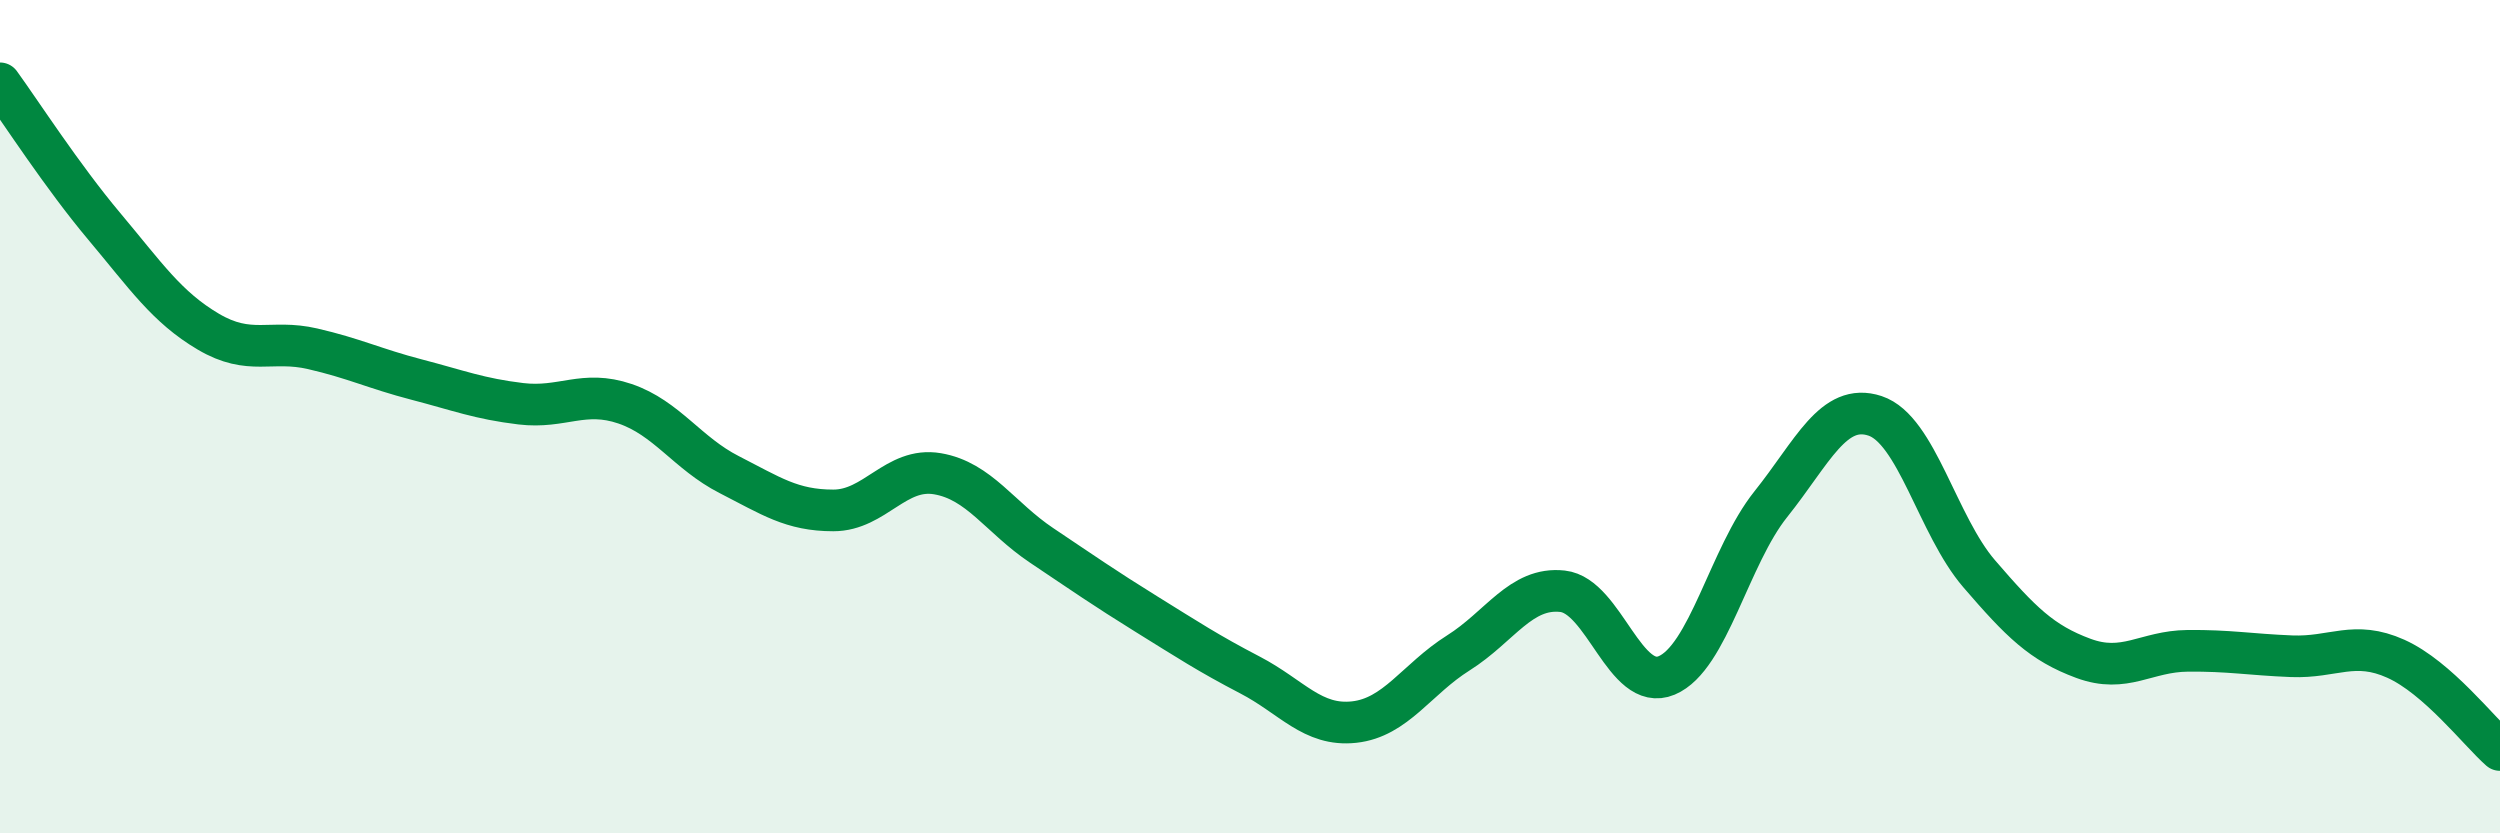
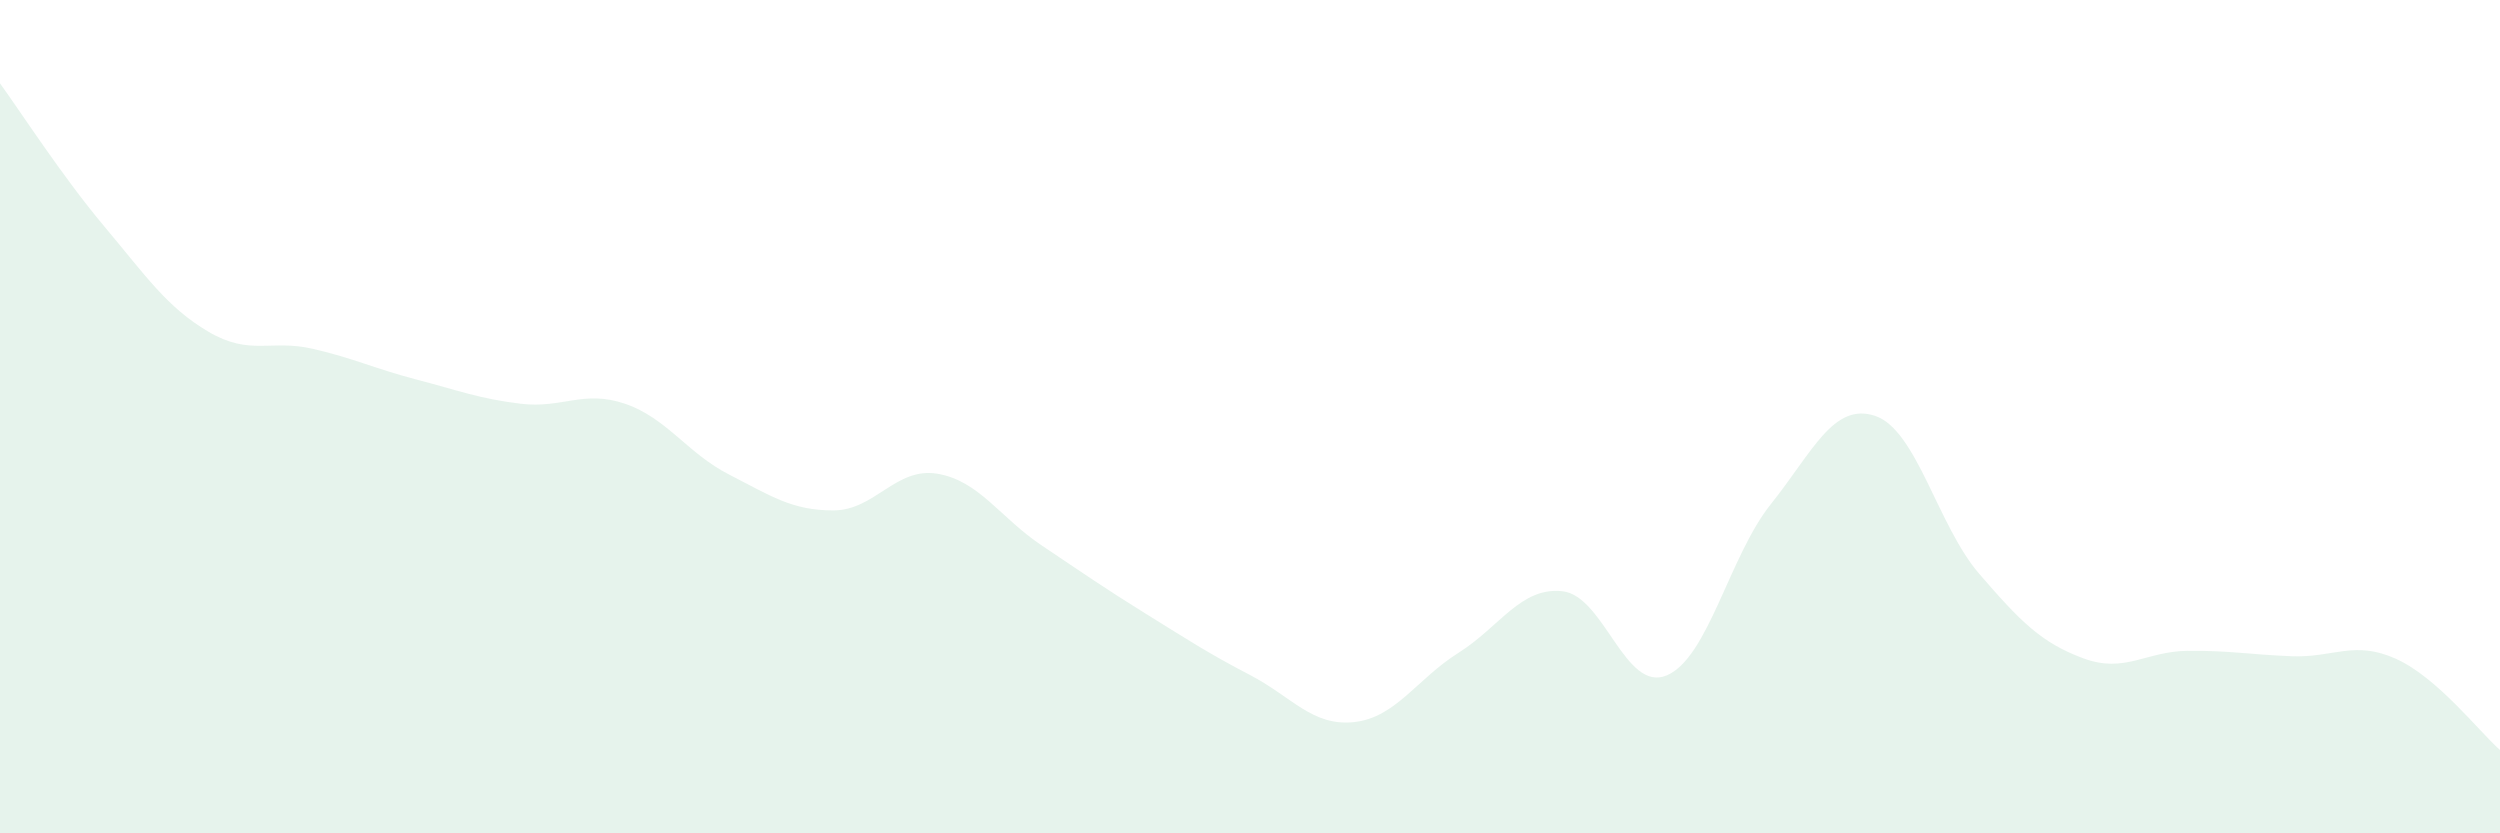
<svg xmlns="http://www.w3.org/2000/svg" width="60" height="20" viewBox="0 0 60 20">
  <path d="M 0,2 C 0.5,2.69 1.5,4.24 2.5,5.43 C 3.5,6.62 4,7.37 5,7.96 C 6,8.55 6.5,8.14 7.5,8.37 C 8.5,8.6 9,8.85 10,9.11 C 11,9.37 11.5,9.57 12.5,9.69 C 13.5,9.81 14,9.35 15,9.69 C 16,10.03 16.5,10.88 17.5,11.39 C 18.5,11.9 19,12.25 20,12.25 C 21,12.25 21.5,11.2 22.5,11.37 C 23.5,11.54 24,12.42 25,13.09 C 26,13.76 26.5,14.11 27.5,14.73 C 28.5,15.35 29,15.68 30,16.2 C 31,16.72 31.5,17.44 32.5,17.33 C 33.5,17.22 34,16.3 35,15.67 C 36,15.04 36.5,14.08 37.5,14.19 C 38.5,14.3 39,16.63 40,16.21 C 41,15.79 41.5,13.35 42.5,12.1 C 43.5,10.85 44,9.65 45,9.98 C 46,10.31 46.5,12.61 47.5,13.77 C 48.5,14.93 49,15.43 50,15.8 C 51,16.17 51.5,15.63 52.5,15.62 C 53.5,15.61 54,15.71 55,15.75 C 56,15.79 56.5,15.36 57.5,15.81 C 58.5,16.26 59.5,17.56 60,18L60 20L0 20Z" fill="#008740" opacity="0.1" stroke-linecap="round" stroke-linejoin="round" />
-   <path d="M 0,2 C 0.5,2.69 1.5,4.24 2.5,5.43 C 3.5,6.62 4,7.37 5,7.96 C 6,8.55 6.5,8.14 7.5,8.37 C 8.5,8.6 9,8.85 10,9.11 C 11,9.37 11.5,9.57 12.5,9.69 C 13.5,9.81 14,9.35 15,9.69 C 16,10.03 16.5,10.88 17.5,11.39 C 18.5,11.9 19,12.25 20,12.25 C 21,12.25 21.5,11.2 22.5,11.37 C 23.5,11.54 24,12.42 25,13.09 C 26,13.76 26.5,14.11 27.5,14.73 C 28.5,15.35 29,15.68 30,16.2 C 31,16.72 31.5,17.44 32.5,17.33 C 33.5,17.22 34,16.3 35,15.67 C 36,15.04 36.5,14.08 37.5,14.19 C 38.5,14.3 39,16.63 40,16.21 C 41,15.79 41.5,13.35 42.5,12.1 C 43.5,10.85 44,9.65 45,9.98 C 46,10.31 46.5,12.61 47.5,13.77 C 48.5,14.93 49,15.43 50,15.8 C 51,16.17 51.5,15.63 52.5,15.62 C 53.5,15.61 54,15.71 55,15.75 C 56,15.79 56.5,15.36 57.5,15.81 C 58.5,16.26 59.5,17.56 60,18" stroke="#008740" stroke-width="1" fill="none" stroke-linecap="round" stroke-linejoin="round" />
</svg>